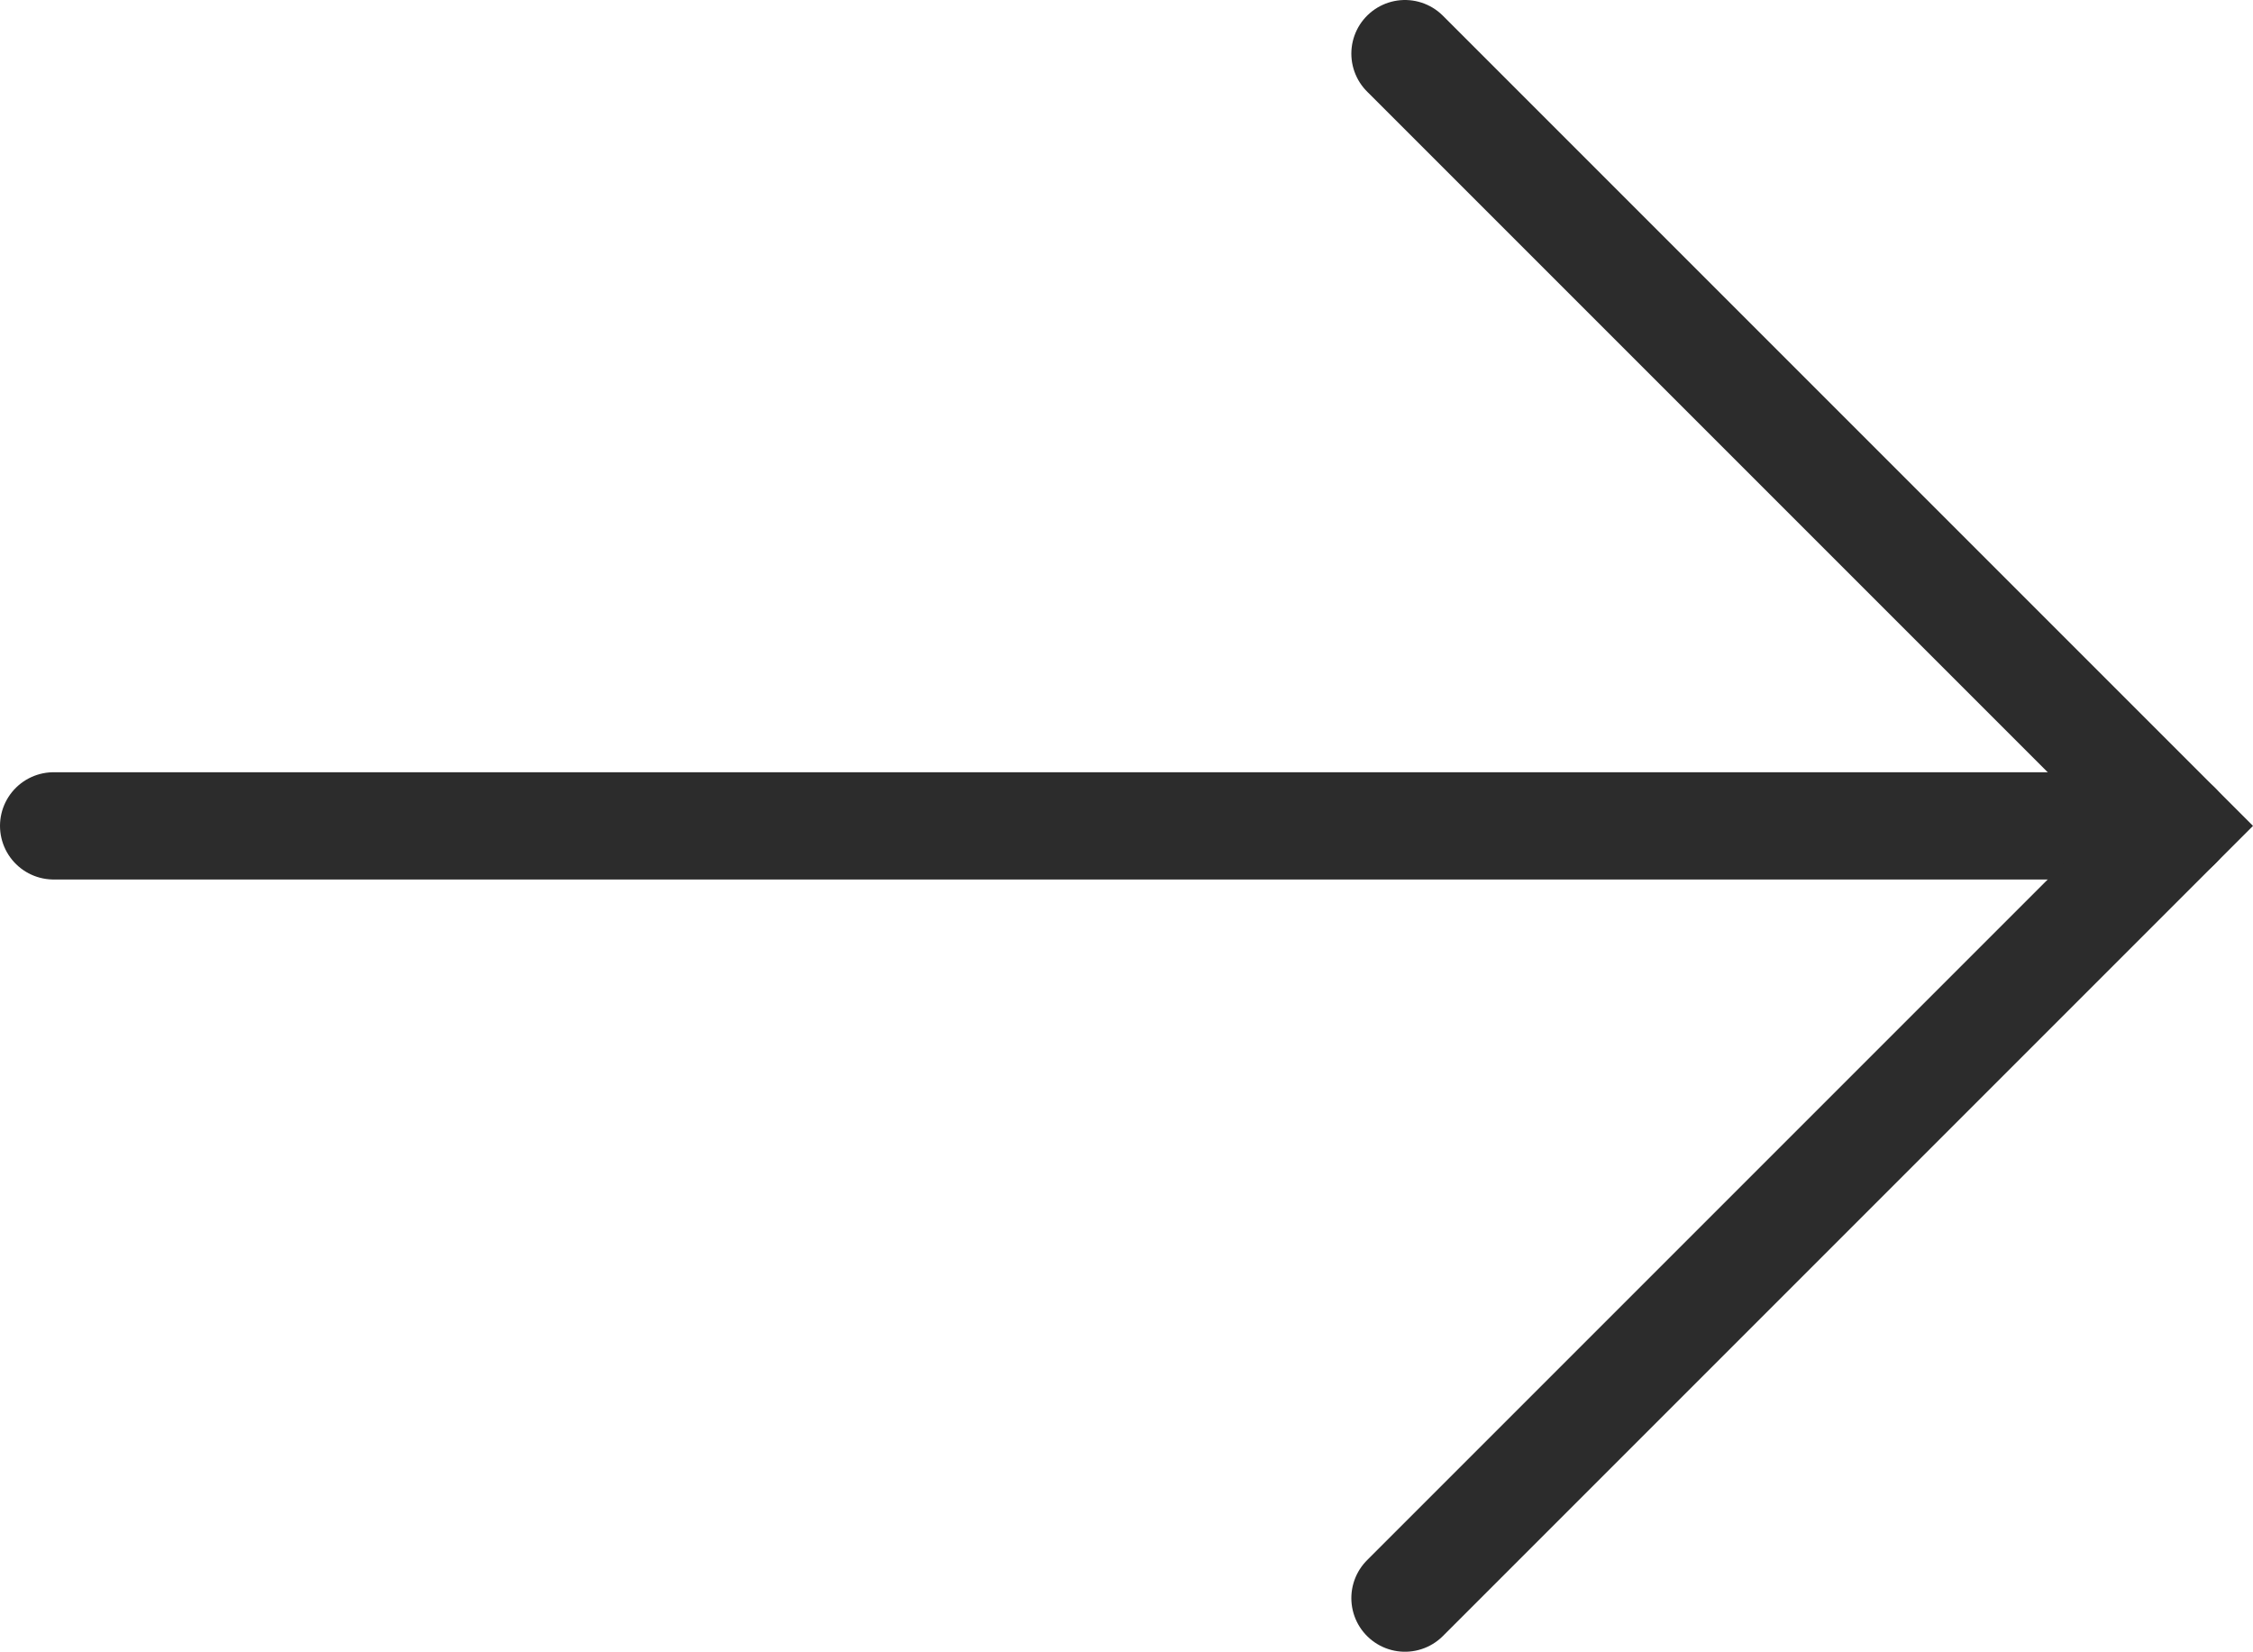
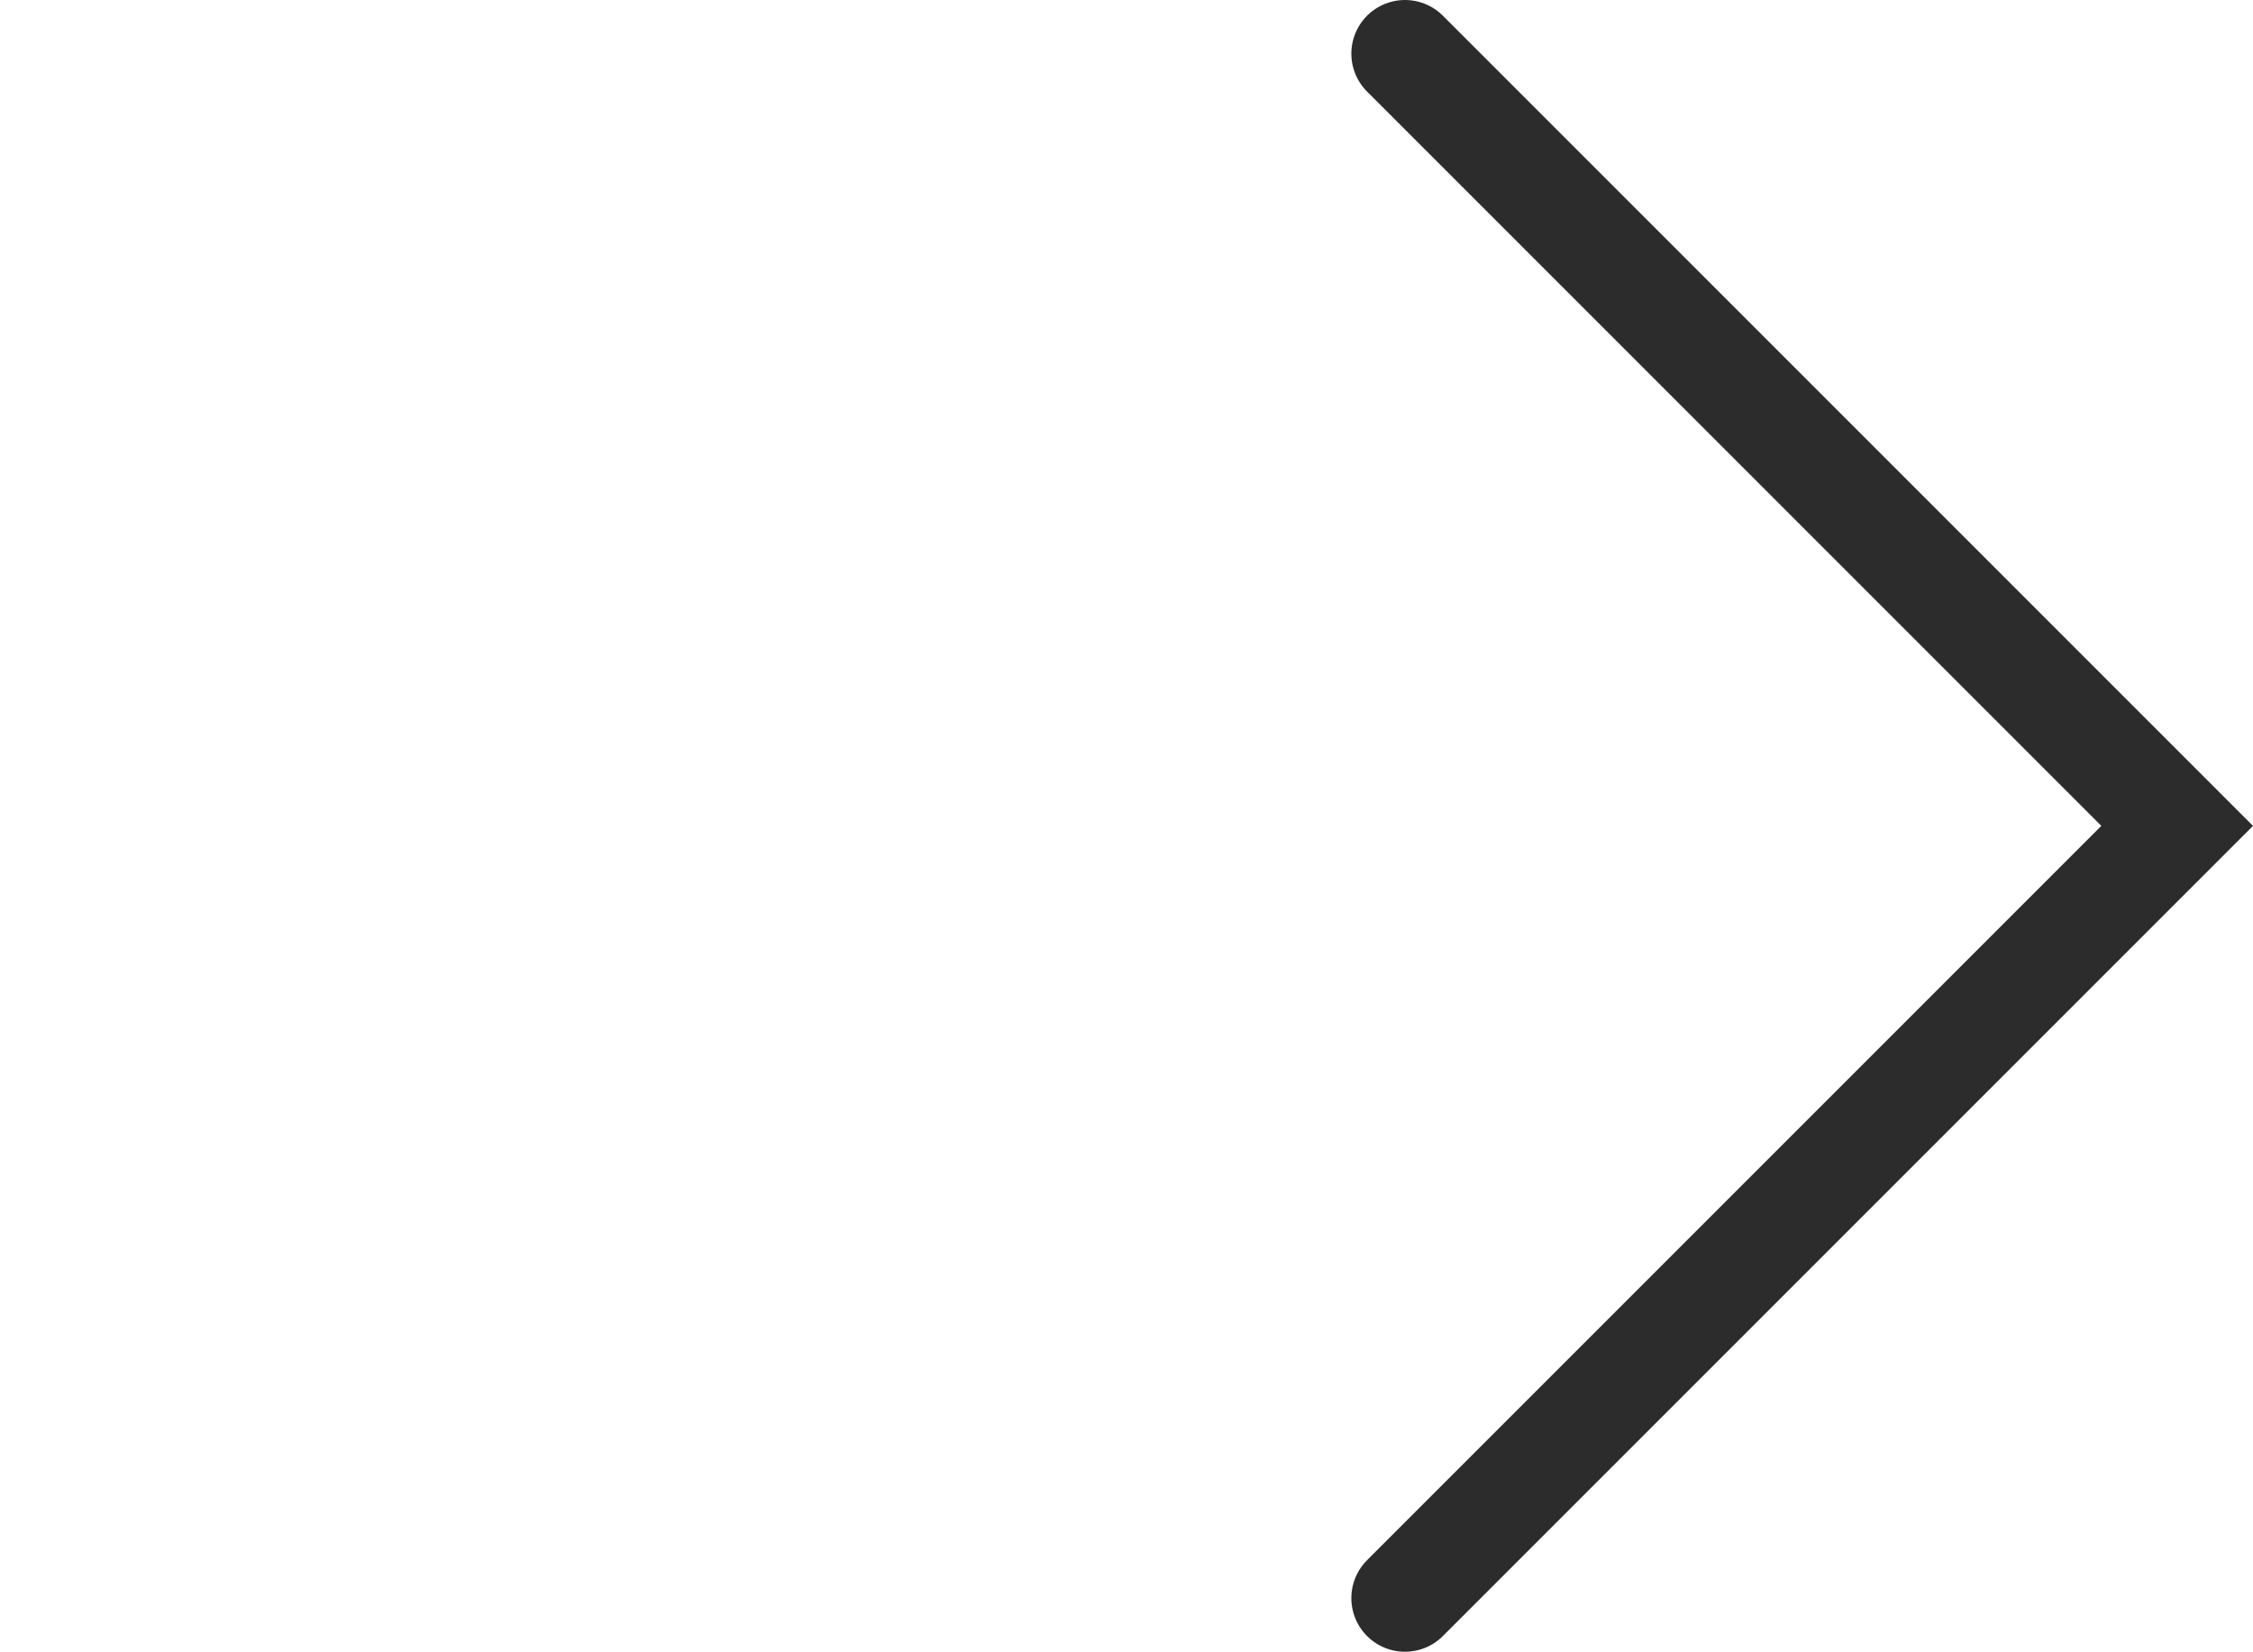
<svg xmlns="http://www.w3.org/2000/svg" id="a" viewBox="0 0 420.142 308">
  <defs>
    <style>.b{fill:none;stroke:#2c2c2c;stroke-linecap:round;stroke-miterlimit:10;stroke-width:20px;}</style>
  </defs>
-   <line class="b" x1="406" y1="154" x2="10" y2="154" />
  <polyline class="b" points="262 298 406 154 262 10" />
</svg>